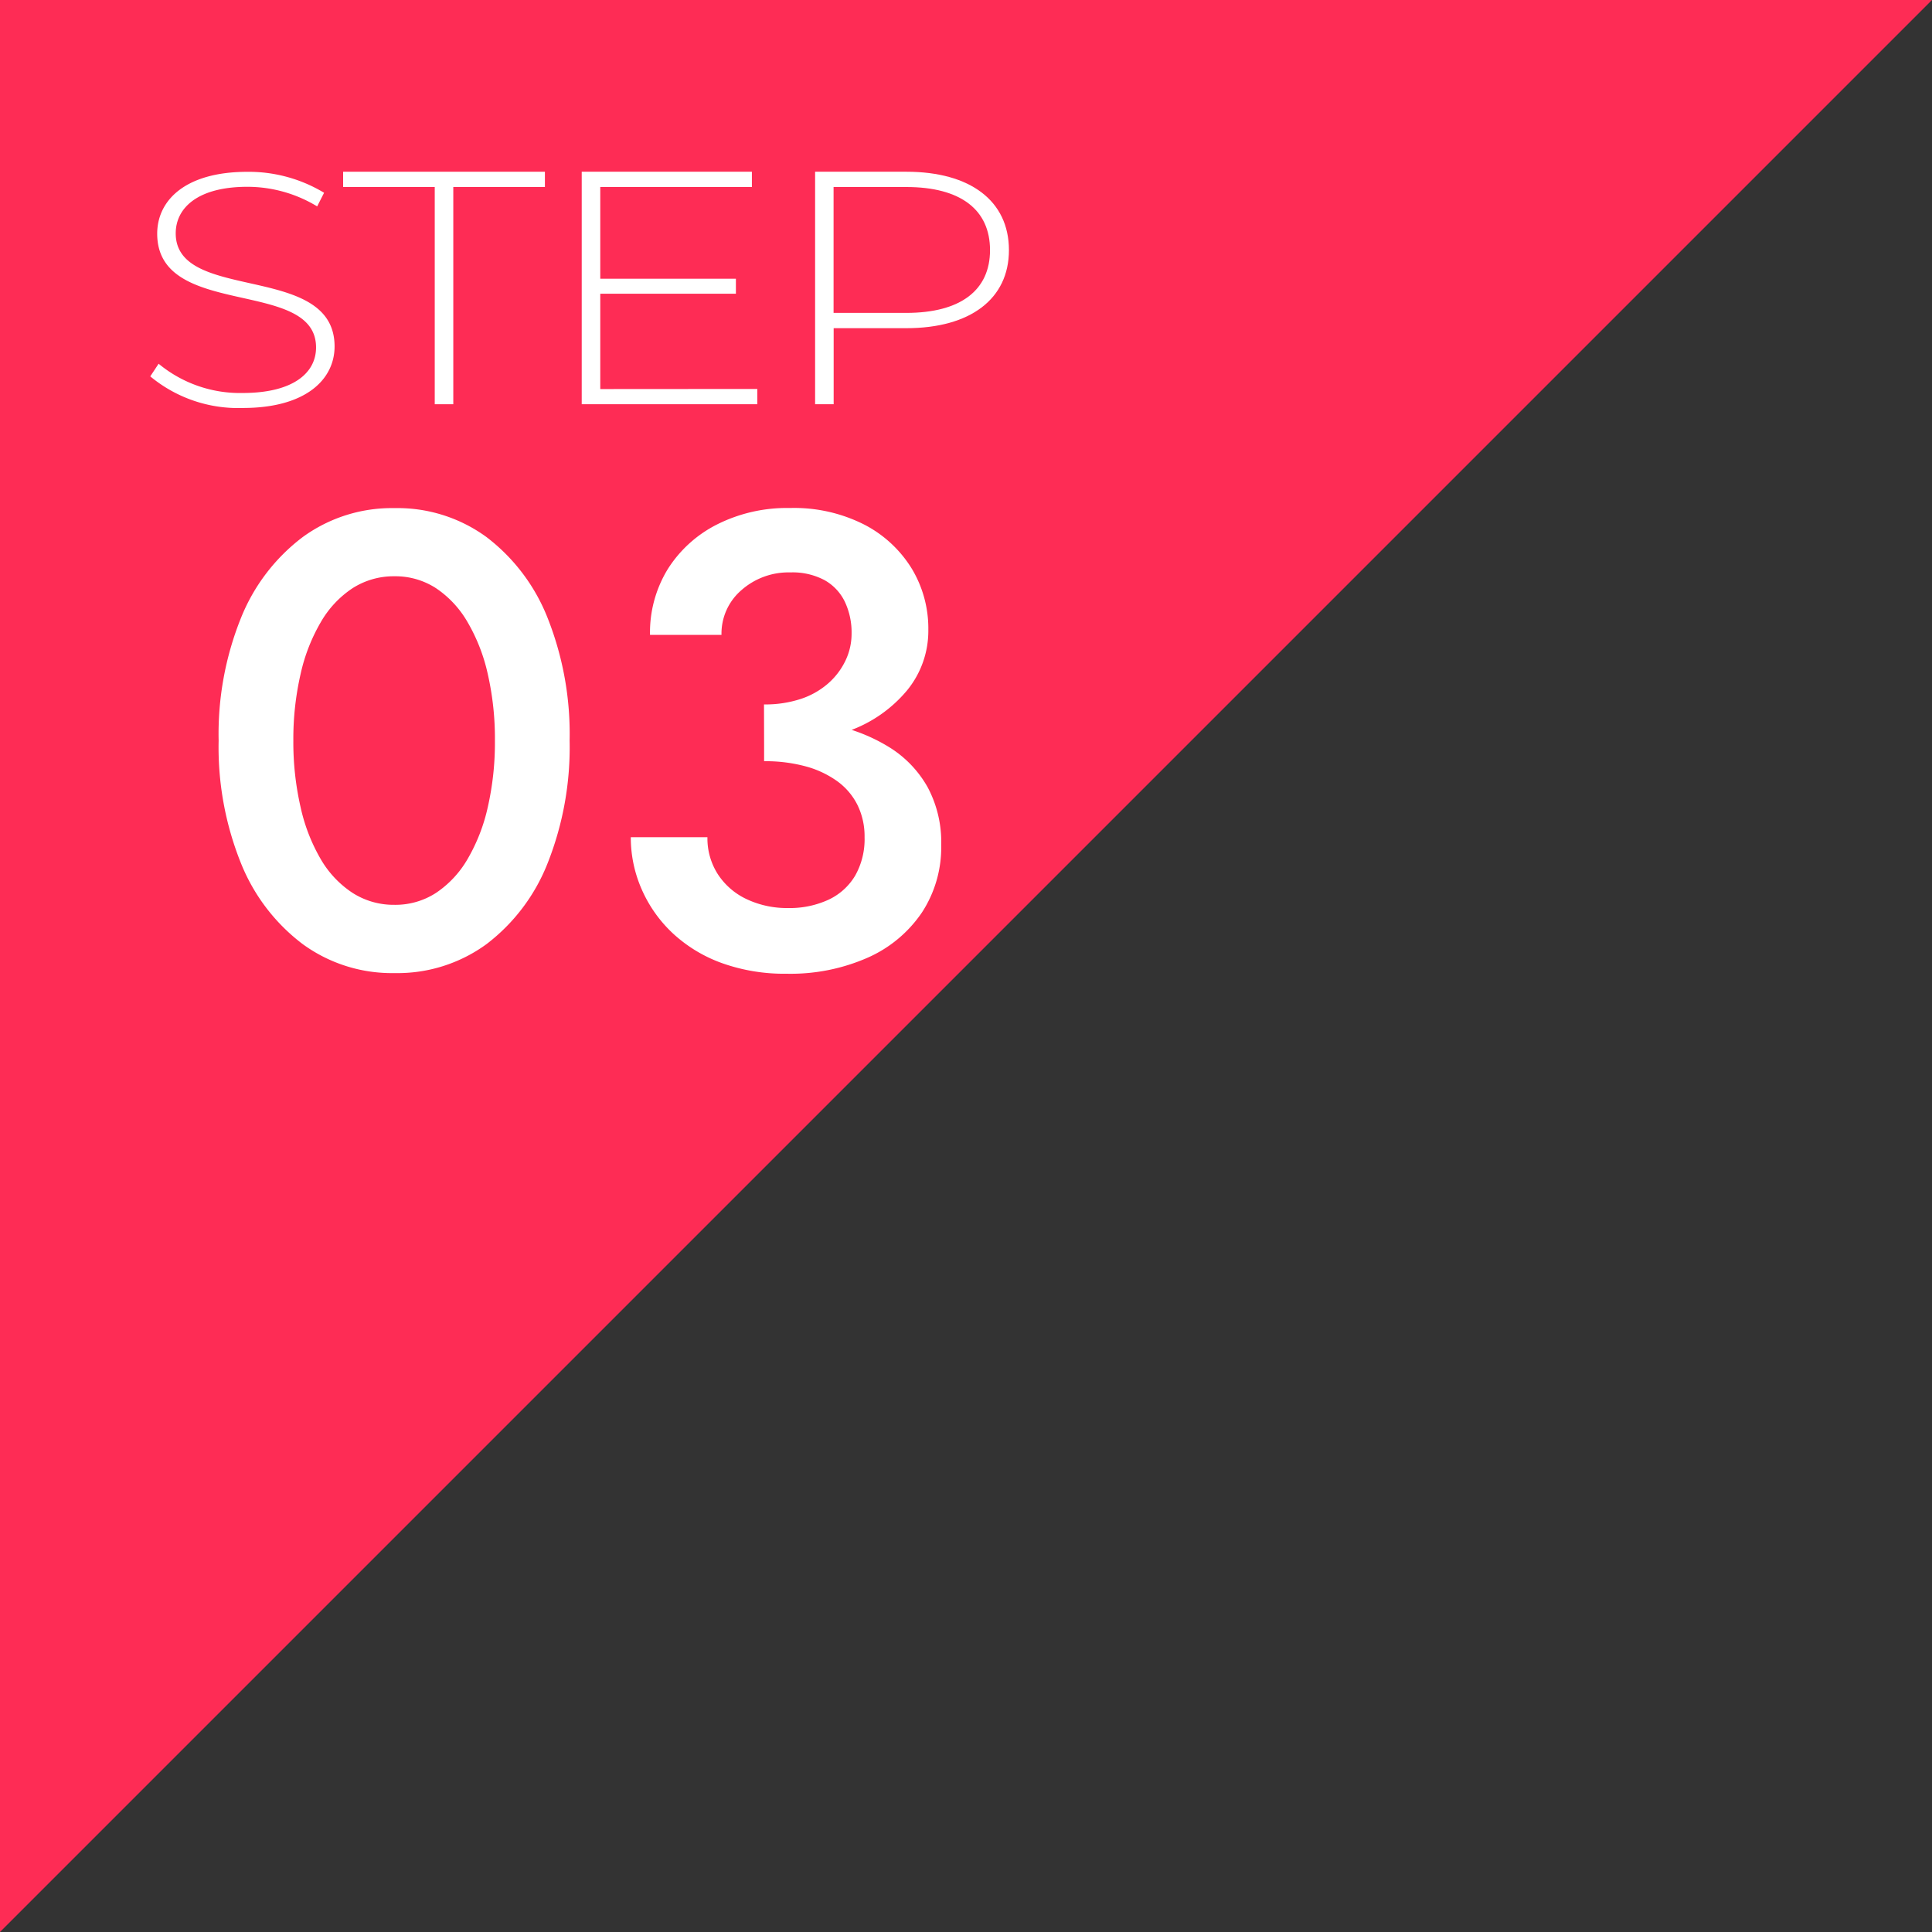
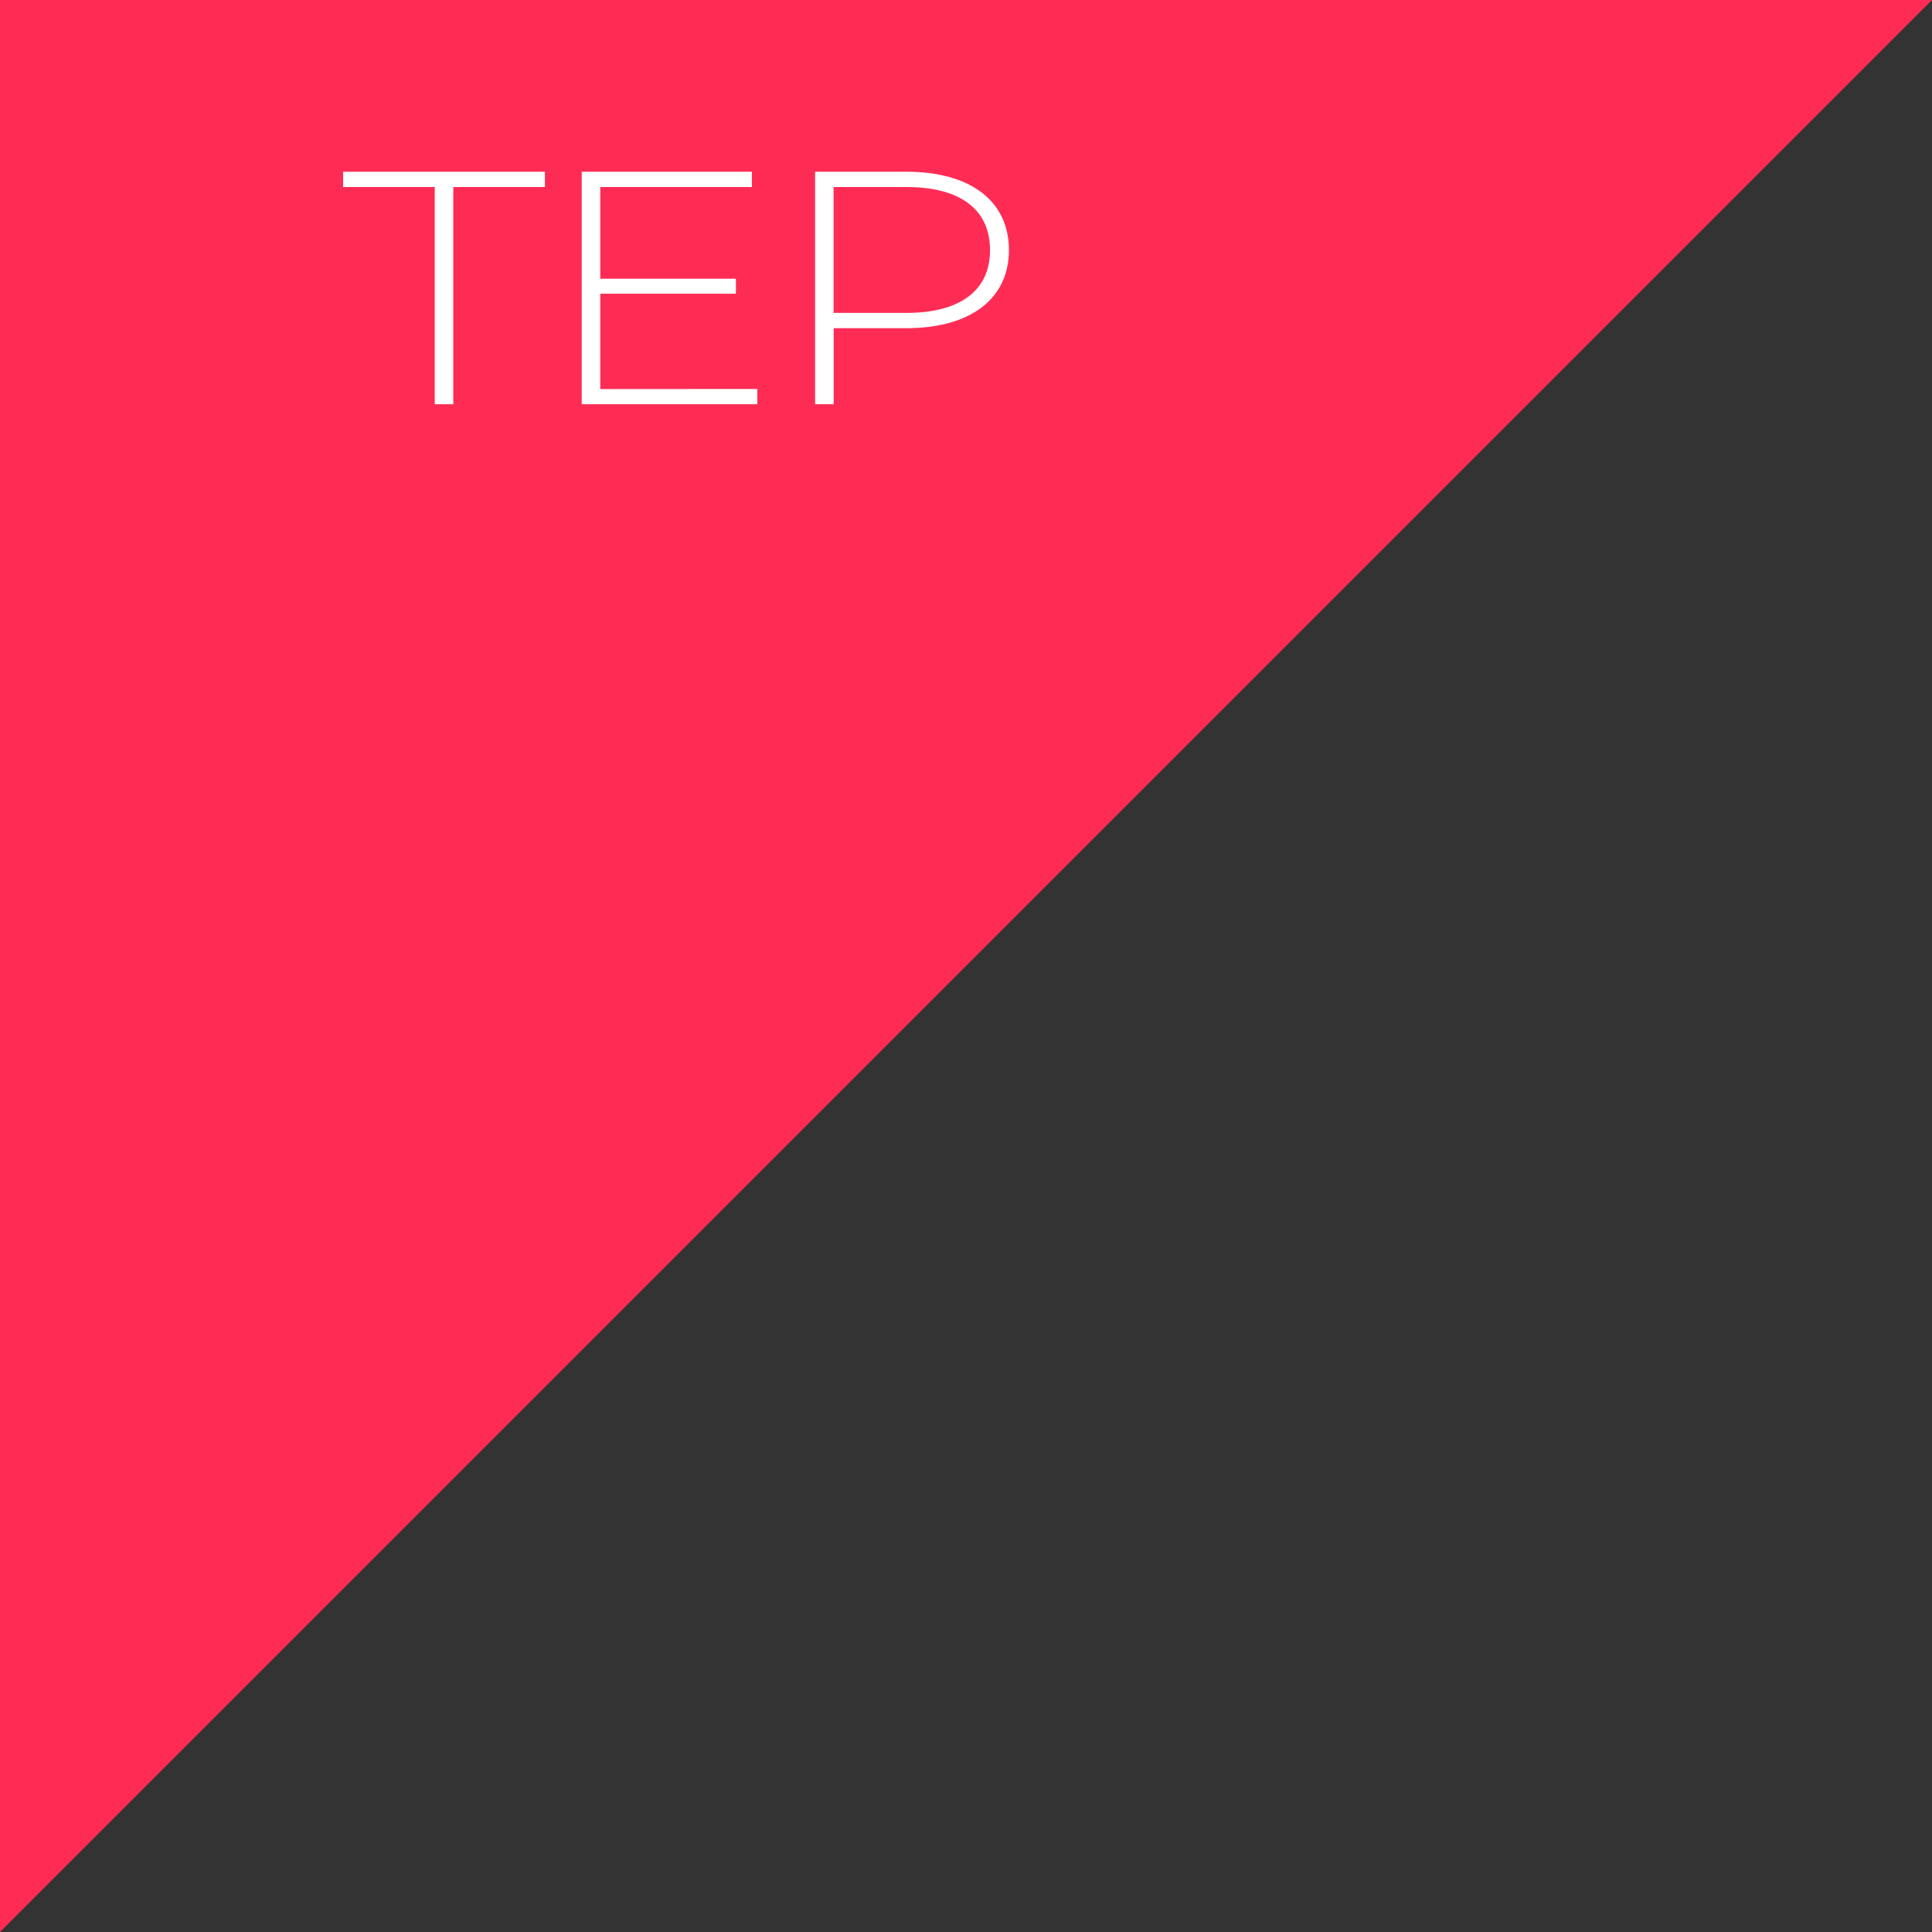
<svg xmlns="http://www.w3.org/2000/svg" width="90" height="90" viewBox="0 0 90 90">
  <rect x="0" y="0" width="90" height="90" fill="#333333" stroke="none" />
  <g id="グループ_121080" data-name="グループ 121080" transform="translate(-970 -10935.999)">
    <path id="パス_15918" data-name="パス 15918" d="M0,0H90L0,90Z" transform="translate(970 10935.999)" fill="#fe2c55" />
    <g id="グループ_16668" data-name="グループ 16668" transform="translate(977 10943.999)">
-       <path id="パス_4532" data-name="パス 4532" d="M954.615,1982.1l.389-.589a5.938,5.938,0,0,0,3.913,1.363c2.371,0,3.421-.945,3.421-2.122,0-3.253-7.4-1.3-7.4-5.3,0-1.534,1.287-2.881,4.2-2.881a6.794,6.794,0,0,1,3.574.976l-.322.635a6.258,6.258,0,0,0-3.252-.913c-2.3,0-3.337.976-3.337,2.169,0,3.253,7.4,1.332,7.4,5.268,0,1.534-1.338,2.866-4.269,2.866A6.406,6.406,0,0,1,954.615,1982.1Z" transform="translate(-954.615 -1972.567)" fill="#fff" />
      <path id="パス_4533" data-name="パス 4533" d="M987.483,1973.537h-4.268v-.712h9.4v.712h-4.268v10.119h-.864Z" transform="translate(-974.231 -1972.825)" fill="#fff" />
      <path id="パス_4534" data-name="パス 4534" d="M1026.68,1982.944v.712H1018.5v-10.831h7.927v.712h-7.063v4.271h6.318v.7h-6.318v4.441Z" transform="translate(-998.401 -1972.825)" fill="#fff" />
      <path id="パス_4535" data-name="パス 4535" d="M1062.19,1976.477c0,2.274-1.8,3.636-4.777,3.636h-3.388v3.543h-.864v-10.831h4.251C1060.395,1972.825,1062.19,1974.187,1062.19,1976.477Zm-.881,0c0-1.872-1.355-2.94-3.9-2.94h-3.388v5.864h3.388C1059.954,1979.4,1061.309,1978.333,1061.309,1976.477Z" transform="translate(-1022.19 -1972.825)" fill="#fff" />
    </g>
-     <path id="パス_75500" data-name="パス 75500" d="M-13.335-10.5A13.558,13.558,0,0,1-13-13.59a8.382,8.382,0,0,1,.945-2.43A4.7,4.7,0,0,1-10.575-17.6a3.549,3.549,0,0,1,1.95-.555A3.476,3.476,0,0,1-6.69-17.6,4.764,4.764,0,0,1-5.22-16.02a8.382,8.382,0,0,1,.945,2.43,13.558,13.558,0,0,1,.33,3.09,13.558,13.558,0,0,1-.33,3.09A8.382,8.382,0,0,1-5.22-4.98,4.764,4.764,0,0,1-6.69-3.405a3.476,3.476,0,0,1-1.935.555,3.549,3.549,0,0,1-1.95-.555A4.7,4.7,0,0,1-12.06-4.98,8.382,8.382,0,0,1-13-7.41,13.558,13.558,0,0,1-13.335-10.5Zm-3.48,0A14.465,14.465,0,0,0-15.78-4.8,8.843,8.843,0,0,0-12.9-1.02,7.048,7.048,0,0,0-8.625.33a7.029,7.029,0,0,0,4.29-1.35A8.789,8.789,0,0,0-1.485-4.8a14.652,14.652,0,0,0,1.02-5.7,14.652,14.652,0,0,0-1.02-5.7,8.789,8.789,0,0,0-2.85-3.78,7.029,7.029,0,0,0-4.29-1.35A7.048,7.048,0,0,0-12.9-19.98a8.843,8.843,0,0,0-2.88,3.78A14.465,14.465,0,0,0-16.815-10.5Zm25.41.21a10.986,10.986,0,0,0,3.945-.66,6.264,6.264,0,0,0,2.715-1.89,4.372,4.372,0,0,0,.99-2.82A5.4,5.4,0,0,0,15.48-18.5a5.623,5.623,0,0,0-2.205-2.055,7.215,7.215,0,0,0-3.48-.78,7.239,7.239,0,0,0-3.39.765,5.8,5.8,0,0,0-2.3,2.085,5.652,5.652,0,0,0-.825,3.06h3.33a2.667,2.667,0,0,1,.93-2.085,3.313,3.313,0,0,1,2.28-.825,3.17,3.17,0,0,1,1.59.36,2.293,2.293,0,0,1,.945,1.005,3.343,3.343,0,0,1,.315,1.485,2.9,2.9,0,0,1-.285,1.26,3.315,3.315,0,0,1-.81,1.065,3.686,3.686,0,0,1-1.275.72,5.3,5.3,0,0,1-1.71.255ZM9.645.36a8.916,8.916,0,0,0,3.78-.75,5.948,5.948,0,0,0,2.52-2.1,5.545,5.545,0,0,0,.9-3.15,5.412,5.412,0,0,0-.63-2.685A5.163,5.163,0,0,0,14.46-10.17a8.024,8.024,0,0,0-2.625-1.05,15.069,15.069,0,0,0-3.24-.33v2.01a7.166,7.166,0,0,1,1.935.24A4.544,4.544,0,0,1,12-8.61a3.053,3.053,0,0,1,.945,1.11,3.309,3.309,0,0,1,.33,1.5,3.447,3.447,0,0,1-.435,1.785A2.838,2.838,0,0,1,11.6-3.09a4.311,4.311,0,0,1-1.89.39A4.394,4.394,0,0,1,7.8-3.105,3.242,3.242,0,0,1,6.45-4.26,3.086,3.086,0,0,1,5.955-6H2.385A5.986,5.986,0,0,0,2.9-3.555,6.208,6.208,0,0,0,4.35-1.515,6.694,6.694,0,0,0,6.63-.135,8.627,8.627,0,0,0,9.645.36Z" transform="translate(997 10980.999)" fill="#fff" />
  </g>
</svg>